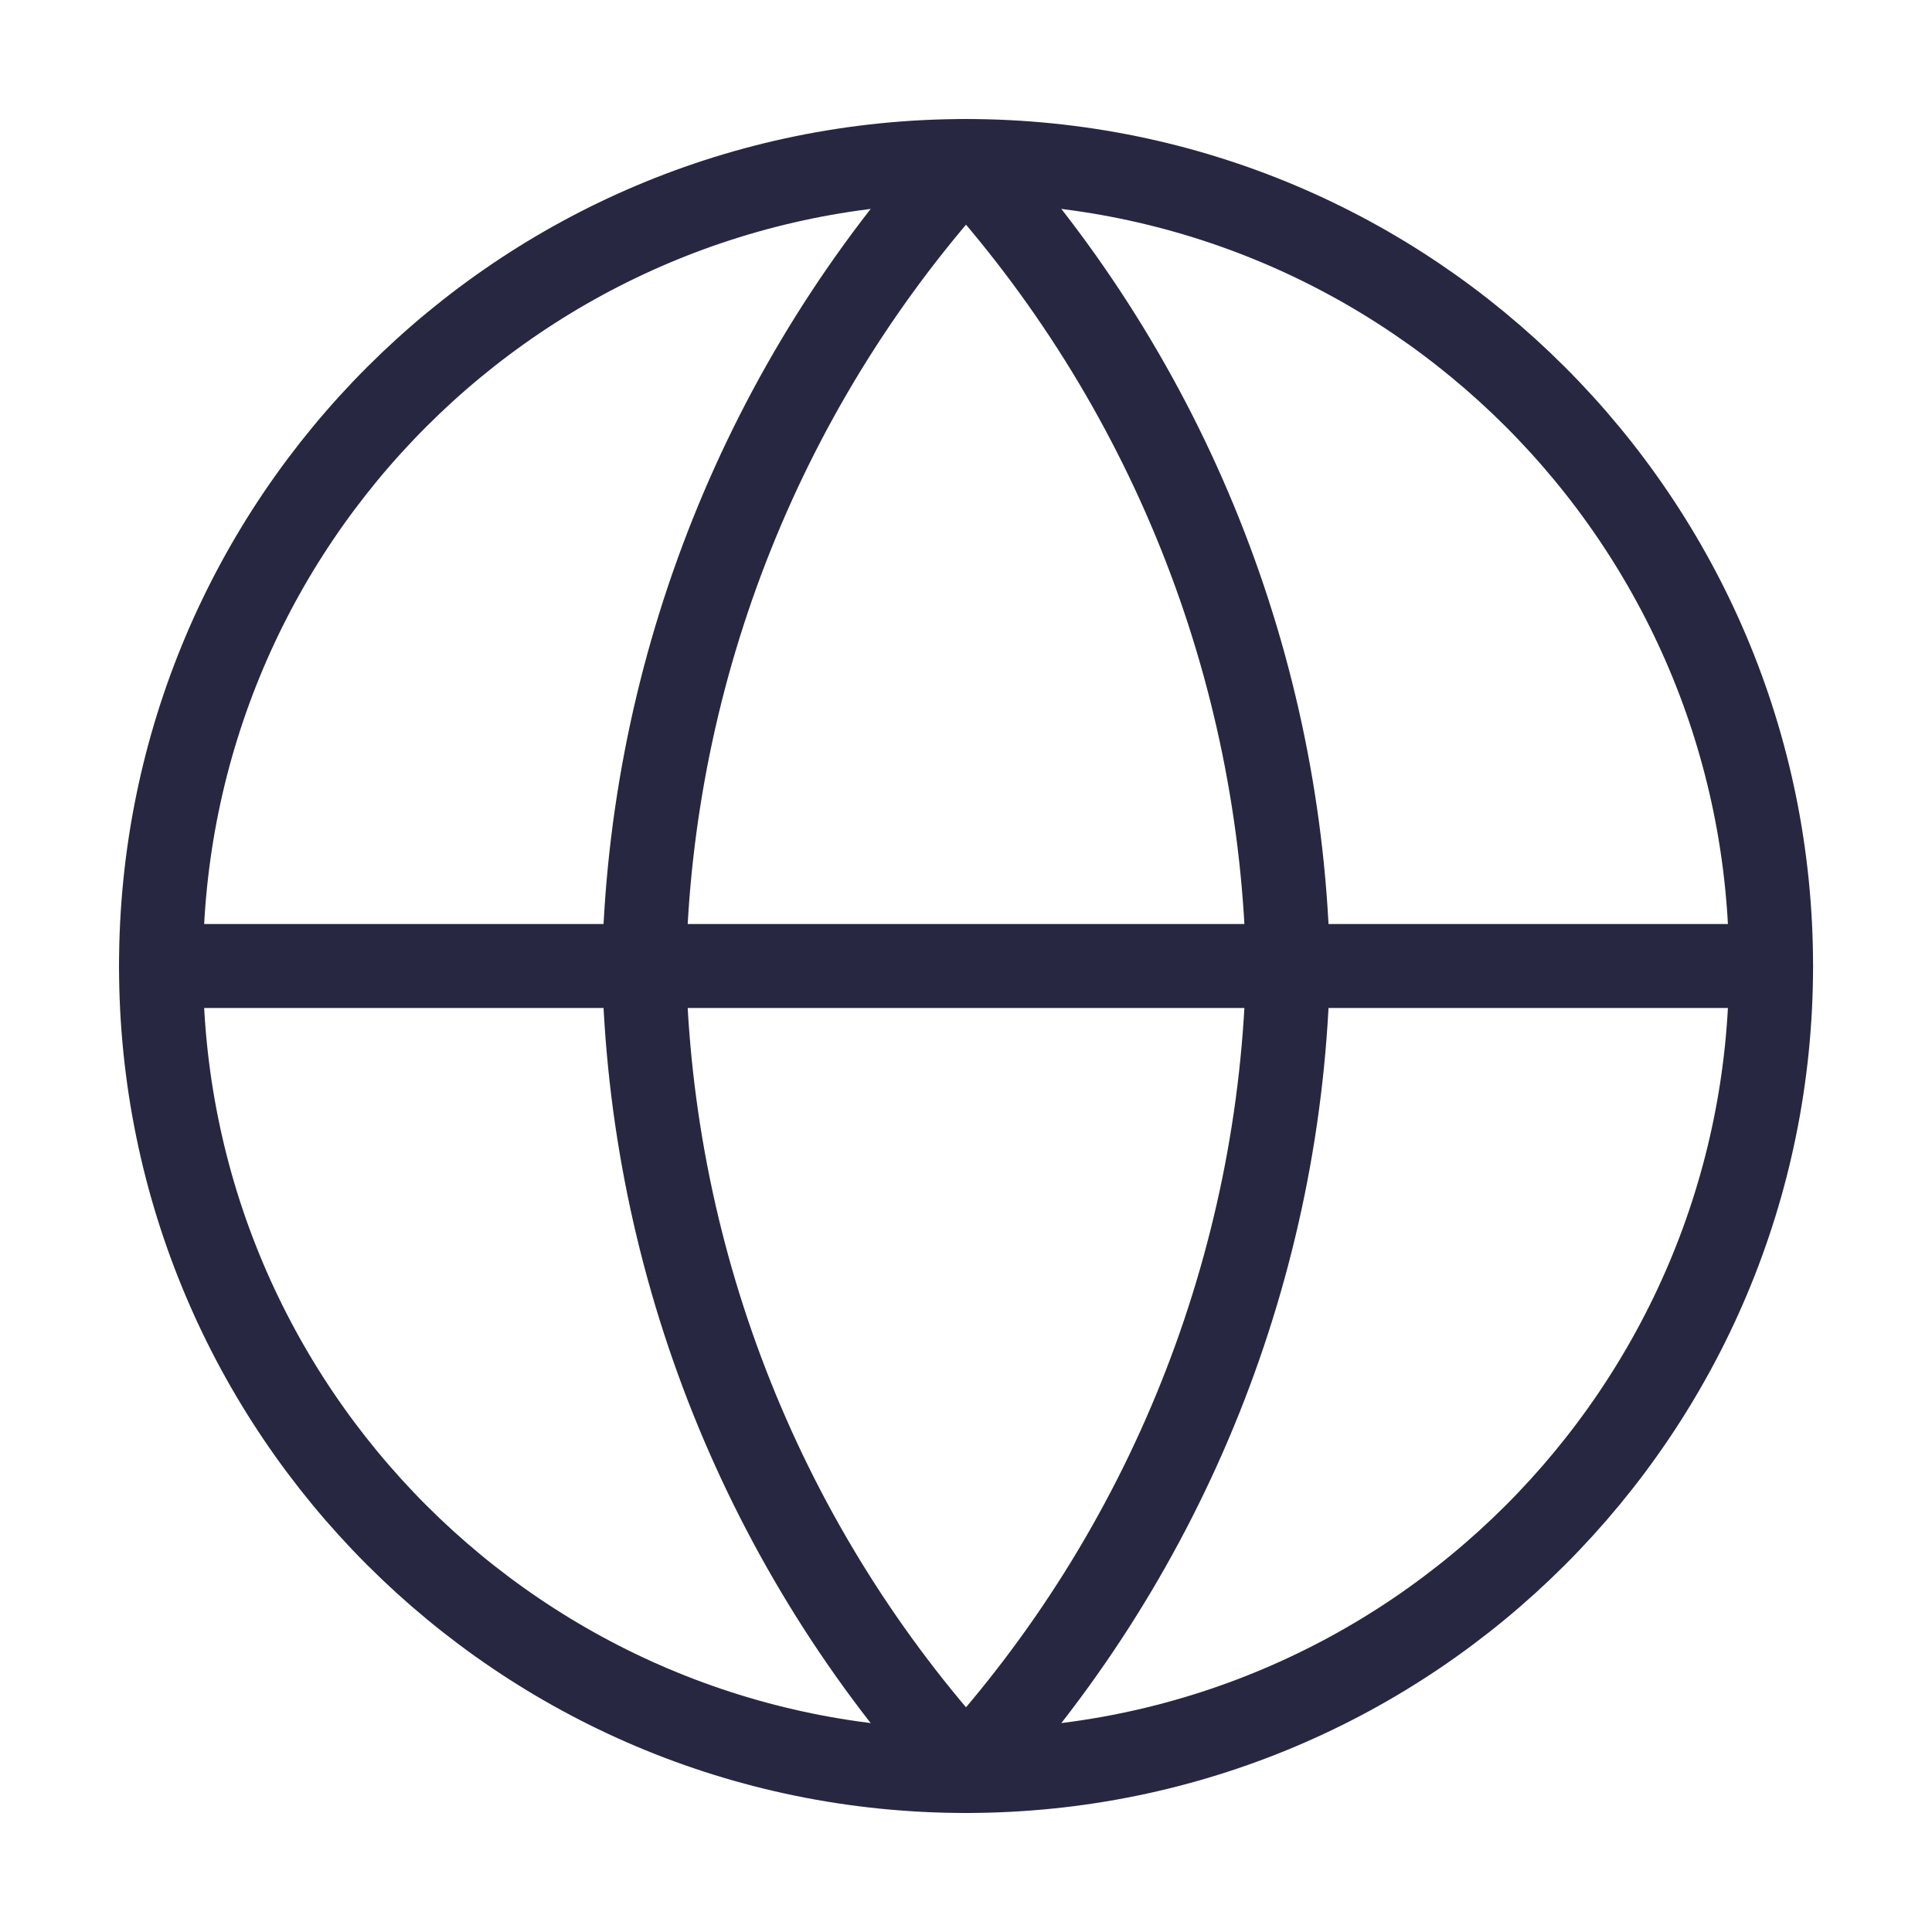
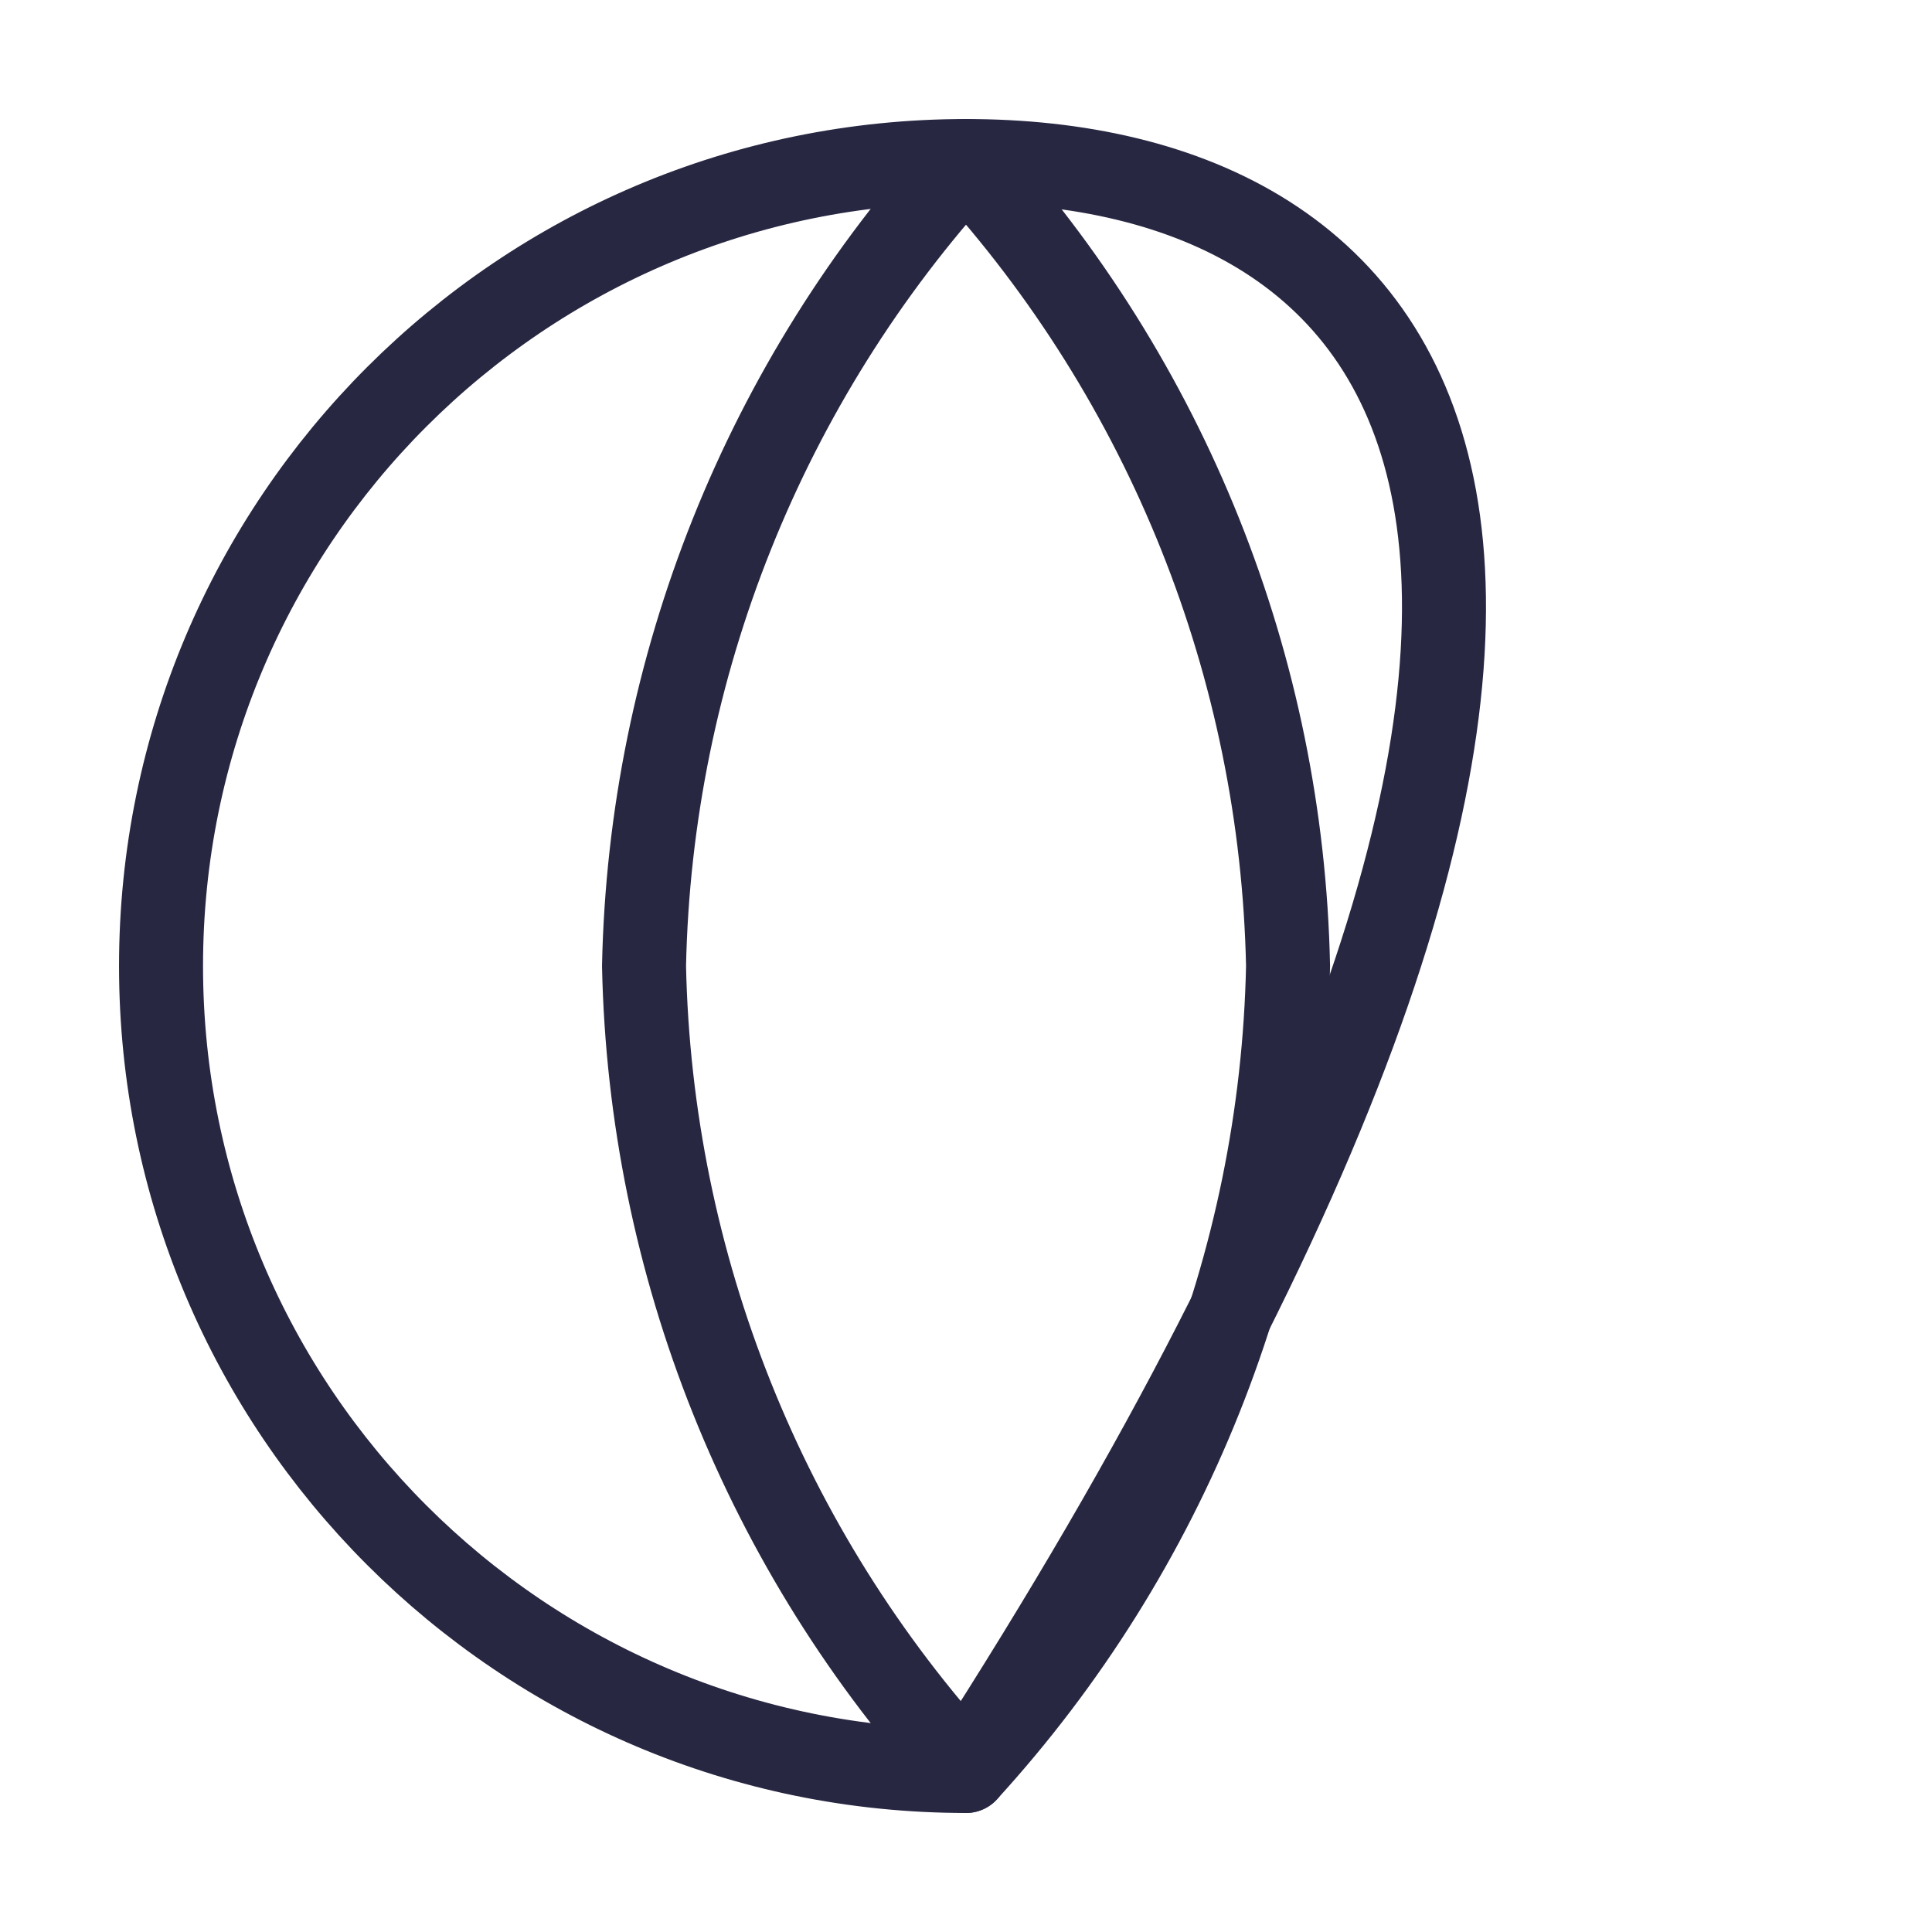
<svg xmlns="http://www.w3.org/2000/svg" width="23" height="23" viewBox="0 0 23 23" fill="none">
-   <path d="M11.5 21.083C16.793 21.083 21.084 16.793 21.084 11.5C21.084 6.207 16.793 1.917 11.5 1.917C6.208 1.917 1.917 6.207 1.917 11.5C1.917 16.793 6.208 21.083 11.5 21.083Z" stroke="#272742" stroke-linecap="round" stroke-linejoin="round" />
-   <path d="M1.917 11.5H21.084" stroke="#272742" stroke-linecap="round" stroke-linejoin="round" />
+   <path d="M11.5 21.083C21.084 6.207 16.793 1.917 11.5 1.917C6.208 1.917 1.917 6.207 1.917 11.5C1.917 16.793 6.208 21.083 11.5 21.083Z" stroke="#272742" stroke-linecap="round" stroke-linejoin="round" />
  <path d="M11.5 1.917C13.897 4.541 15.26 7.946 15.334 11.5C15.26 15.053 13.897 18.459 11.5 21.083C9.103 18.459 7.741 15.053 7.667 11.5C7.741 7.946 9.103 4.541 11.5 1.917V1.917Z" stroke="#272742" stroke-linecap="round" stroke-linejoin="round" />
</svg>